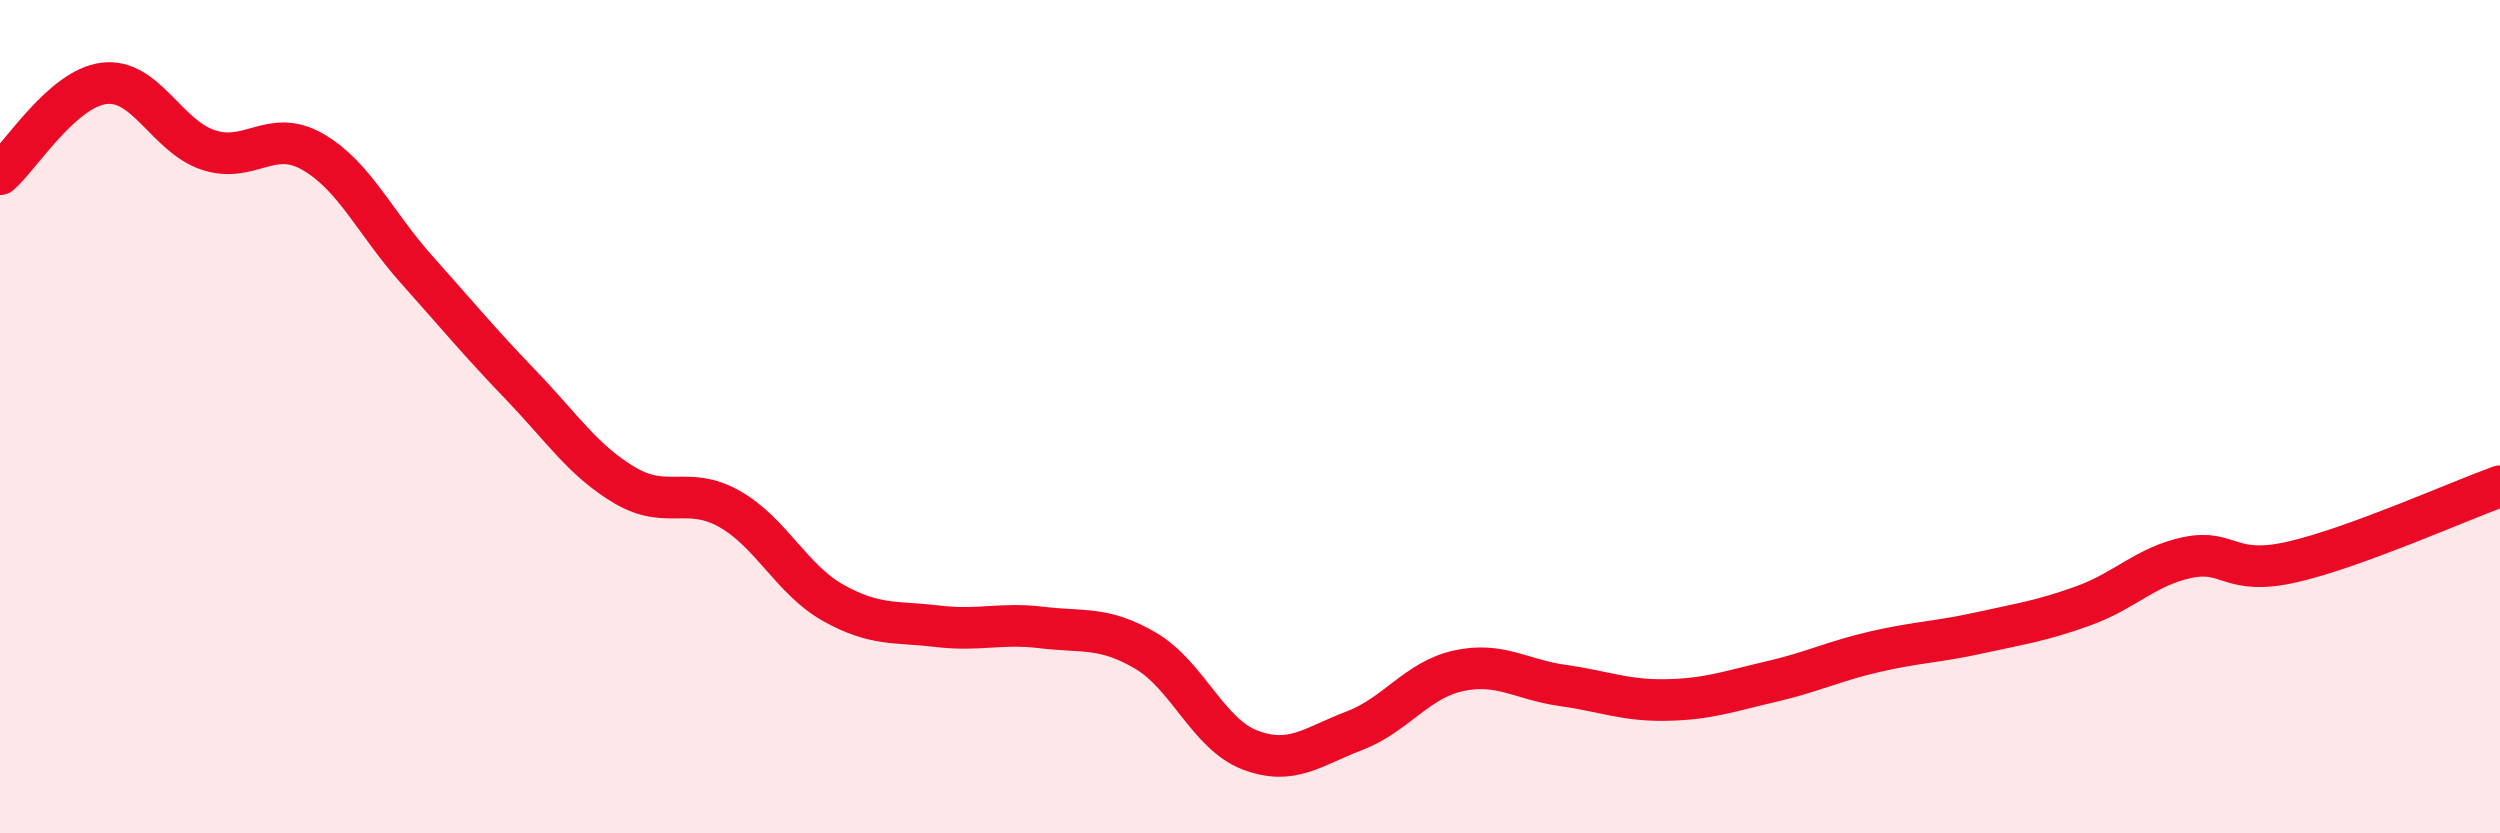
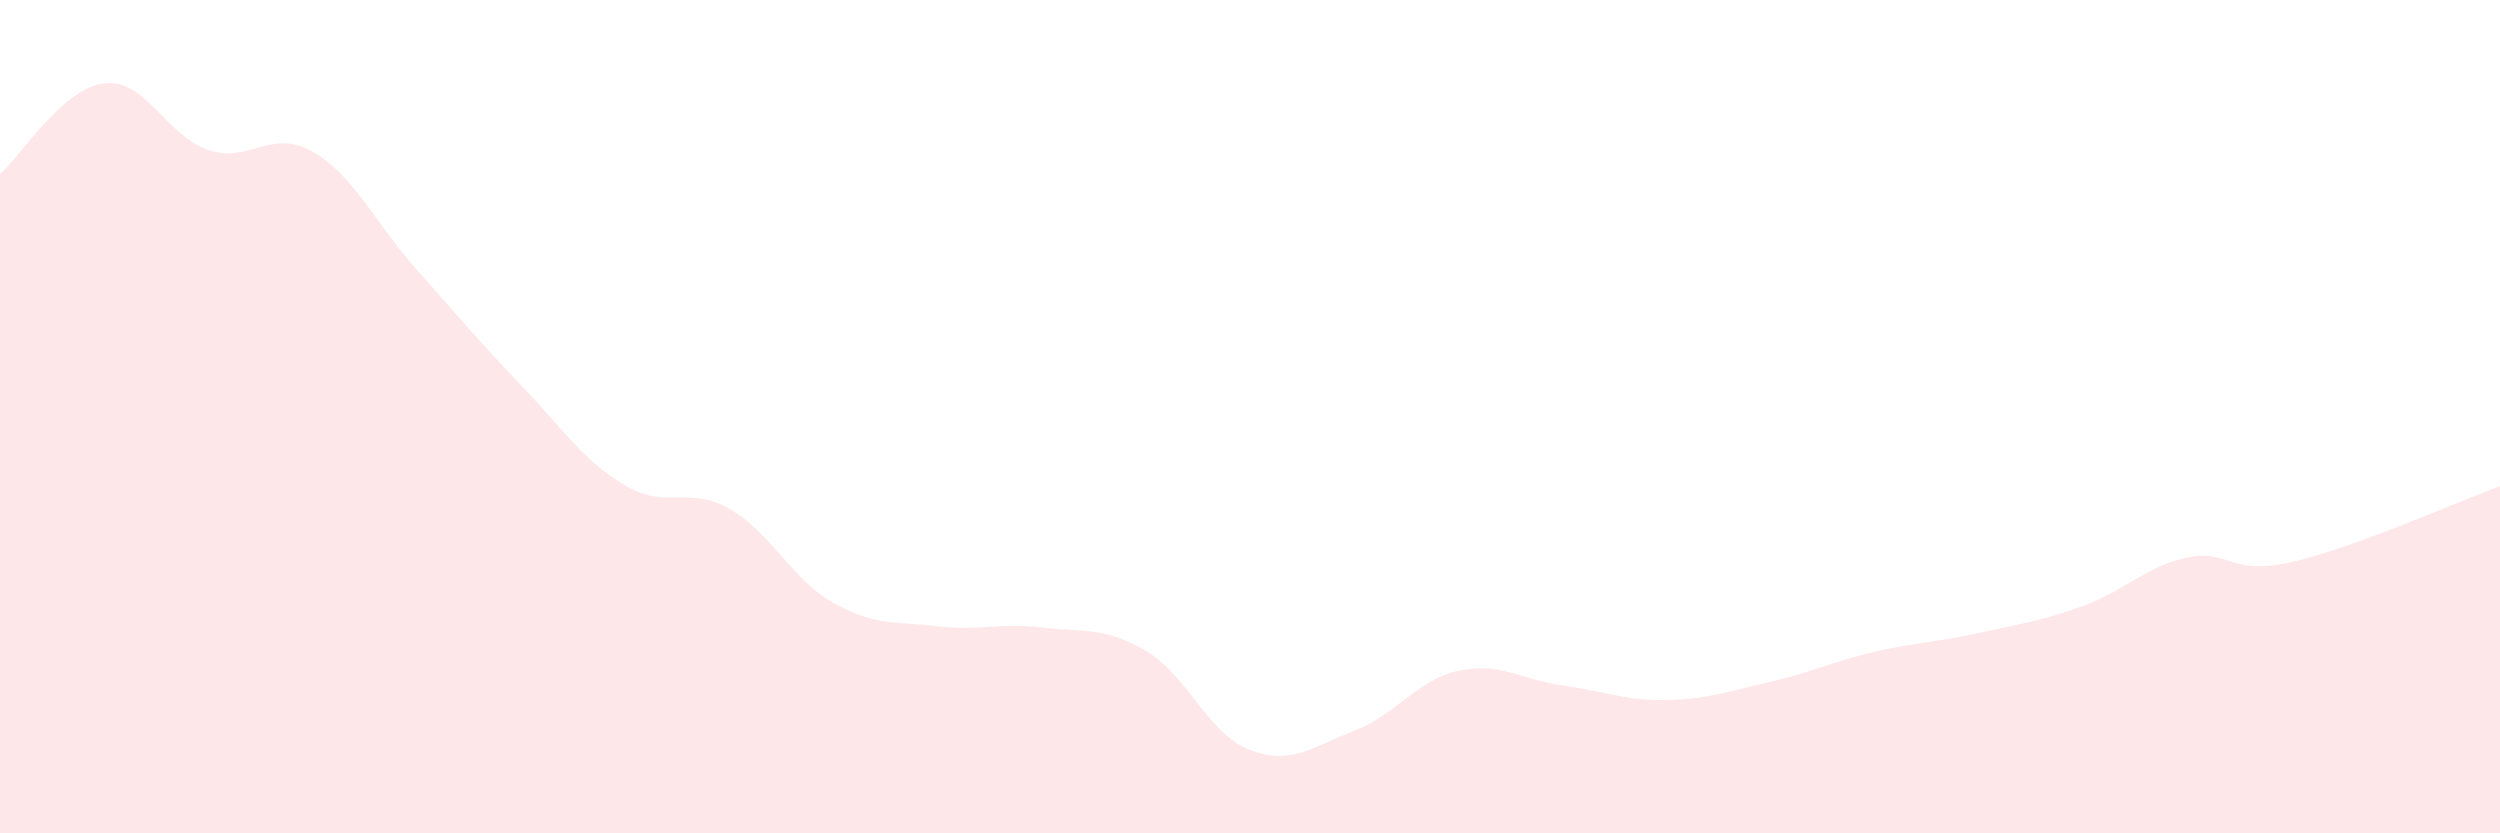
<svg xmlns="http://www.w3.org/2000/svg" width="60" height="20" viewBox="0 0 60 20">
  <path d="M 0,4.18 C 0.5,3.74 1.5,2.12 2.5,2 C 3.5,1.88 4,3.27 5,3.6 C 6,3.93 6.5,3.07 7.5,3.64 C 8.5,4.21 9,5.35 10,6.47 C 11,7.59 11.5,8.2 12.5,9.24 C 13.5,10.28 14,11.06 15,11.65 C 16,12.24 16.5,11.65 17.5,12.21 C 18.5,12.77 19,13.91 20,14.47 C 21,15.03 21.5,14.91 22.5,15.03 C 23.5,15.15 24,14.94 25,15.06 C 26,15.18 26.5,15.03 27.5,15.62 C 28.5,16.21 29,17.62 30,18 C 31,18.38 31.5,17.92 32.5,17.54 C 33.5,17.16 34,16.32 35,16.1 C 36,15.88 36.5,16.31 37.5,16.45 C 38.5,16.59 39,16.82 40,16.8 C 41,16.78 41.5,16.59 42.5,16.36 C 43.5,16.13 44,15.87 45,15.64 C 46,15.41 46.5,15.41 47.5,15.19 C 48.5,14.97 49,14.9 50,14.54 C 51,14.18 51.5,13.59 52.5,13.38 C 53.5,13.17 53.5,13.83 55,13.49 C 56.5,13.15 59,12.03 60,11.67L60 20L0 20Z" fill="#EB0A25" opacity="0.1" stroke-linecap="round" stroke-linejoin="round" />
-   <path d="M 0,4.18 C 0.5,3.74 1.5,2.12 2.5,2 C 3.5,1.88 4,3.27 5,3.6 C 6,3.93 6.5,3.07 7.5,3.64 C 8.5,4.21 9,5.35 10,6.47 C 11,7.59 11.5,8.2 12.5,9.24 C 13.5,10.28 14,11.06 15,11.65 C 16,12.24 16.5,11.65 17.5,12.21 C 18.5,12.77 19,13.91 20,14.47 C 21,15.03 21.5,14.91 22.5,15.03 C 23.5,15.15 24,14.94 25,15.06 C 26,15.18 26.5,15.03 27.5,15.62 C 28.5,16.21 29,17.62 30,18 C 31,18.38 31.5,17.92 32.5,17.54 C 33.5,17.16 34,16.32 35,16.1 C 36,15.88 36.5,16.31 37.5,16.45 C 38.5,16.59 39,16.82 40,16.8 C 41,16.78 41.5,16.59 42.5,16.36 C 43.5,16.13 44,15.87 45,15.64 C 46,15.41 46.5,15.41 47.5,15.19 C 48.5,14.97 49,14.9 50,14.54 C 51,14.18 51.5,13.59 52.5,13.38 C 53.5,13.17 53.5,13.83 55,13.49 C 56.5,13.15 59,12.03 60,11.67" stroke="#EB0A25" stroke-width="1" fill="none" stroke-linecap="round" stroke-linejoin="round" />
</svg>